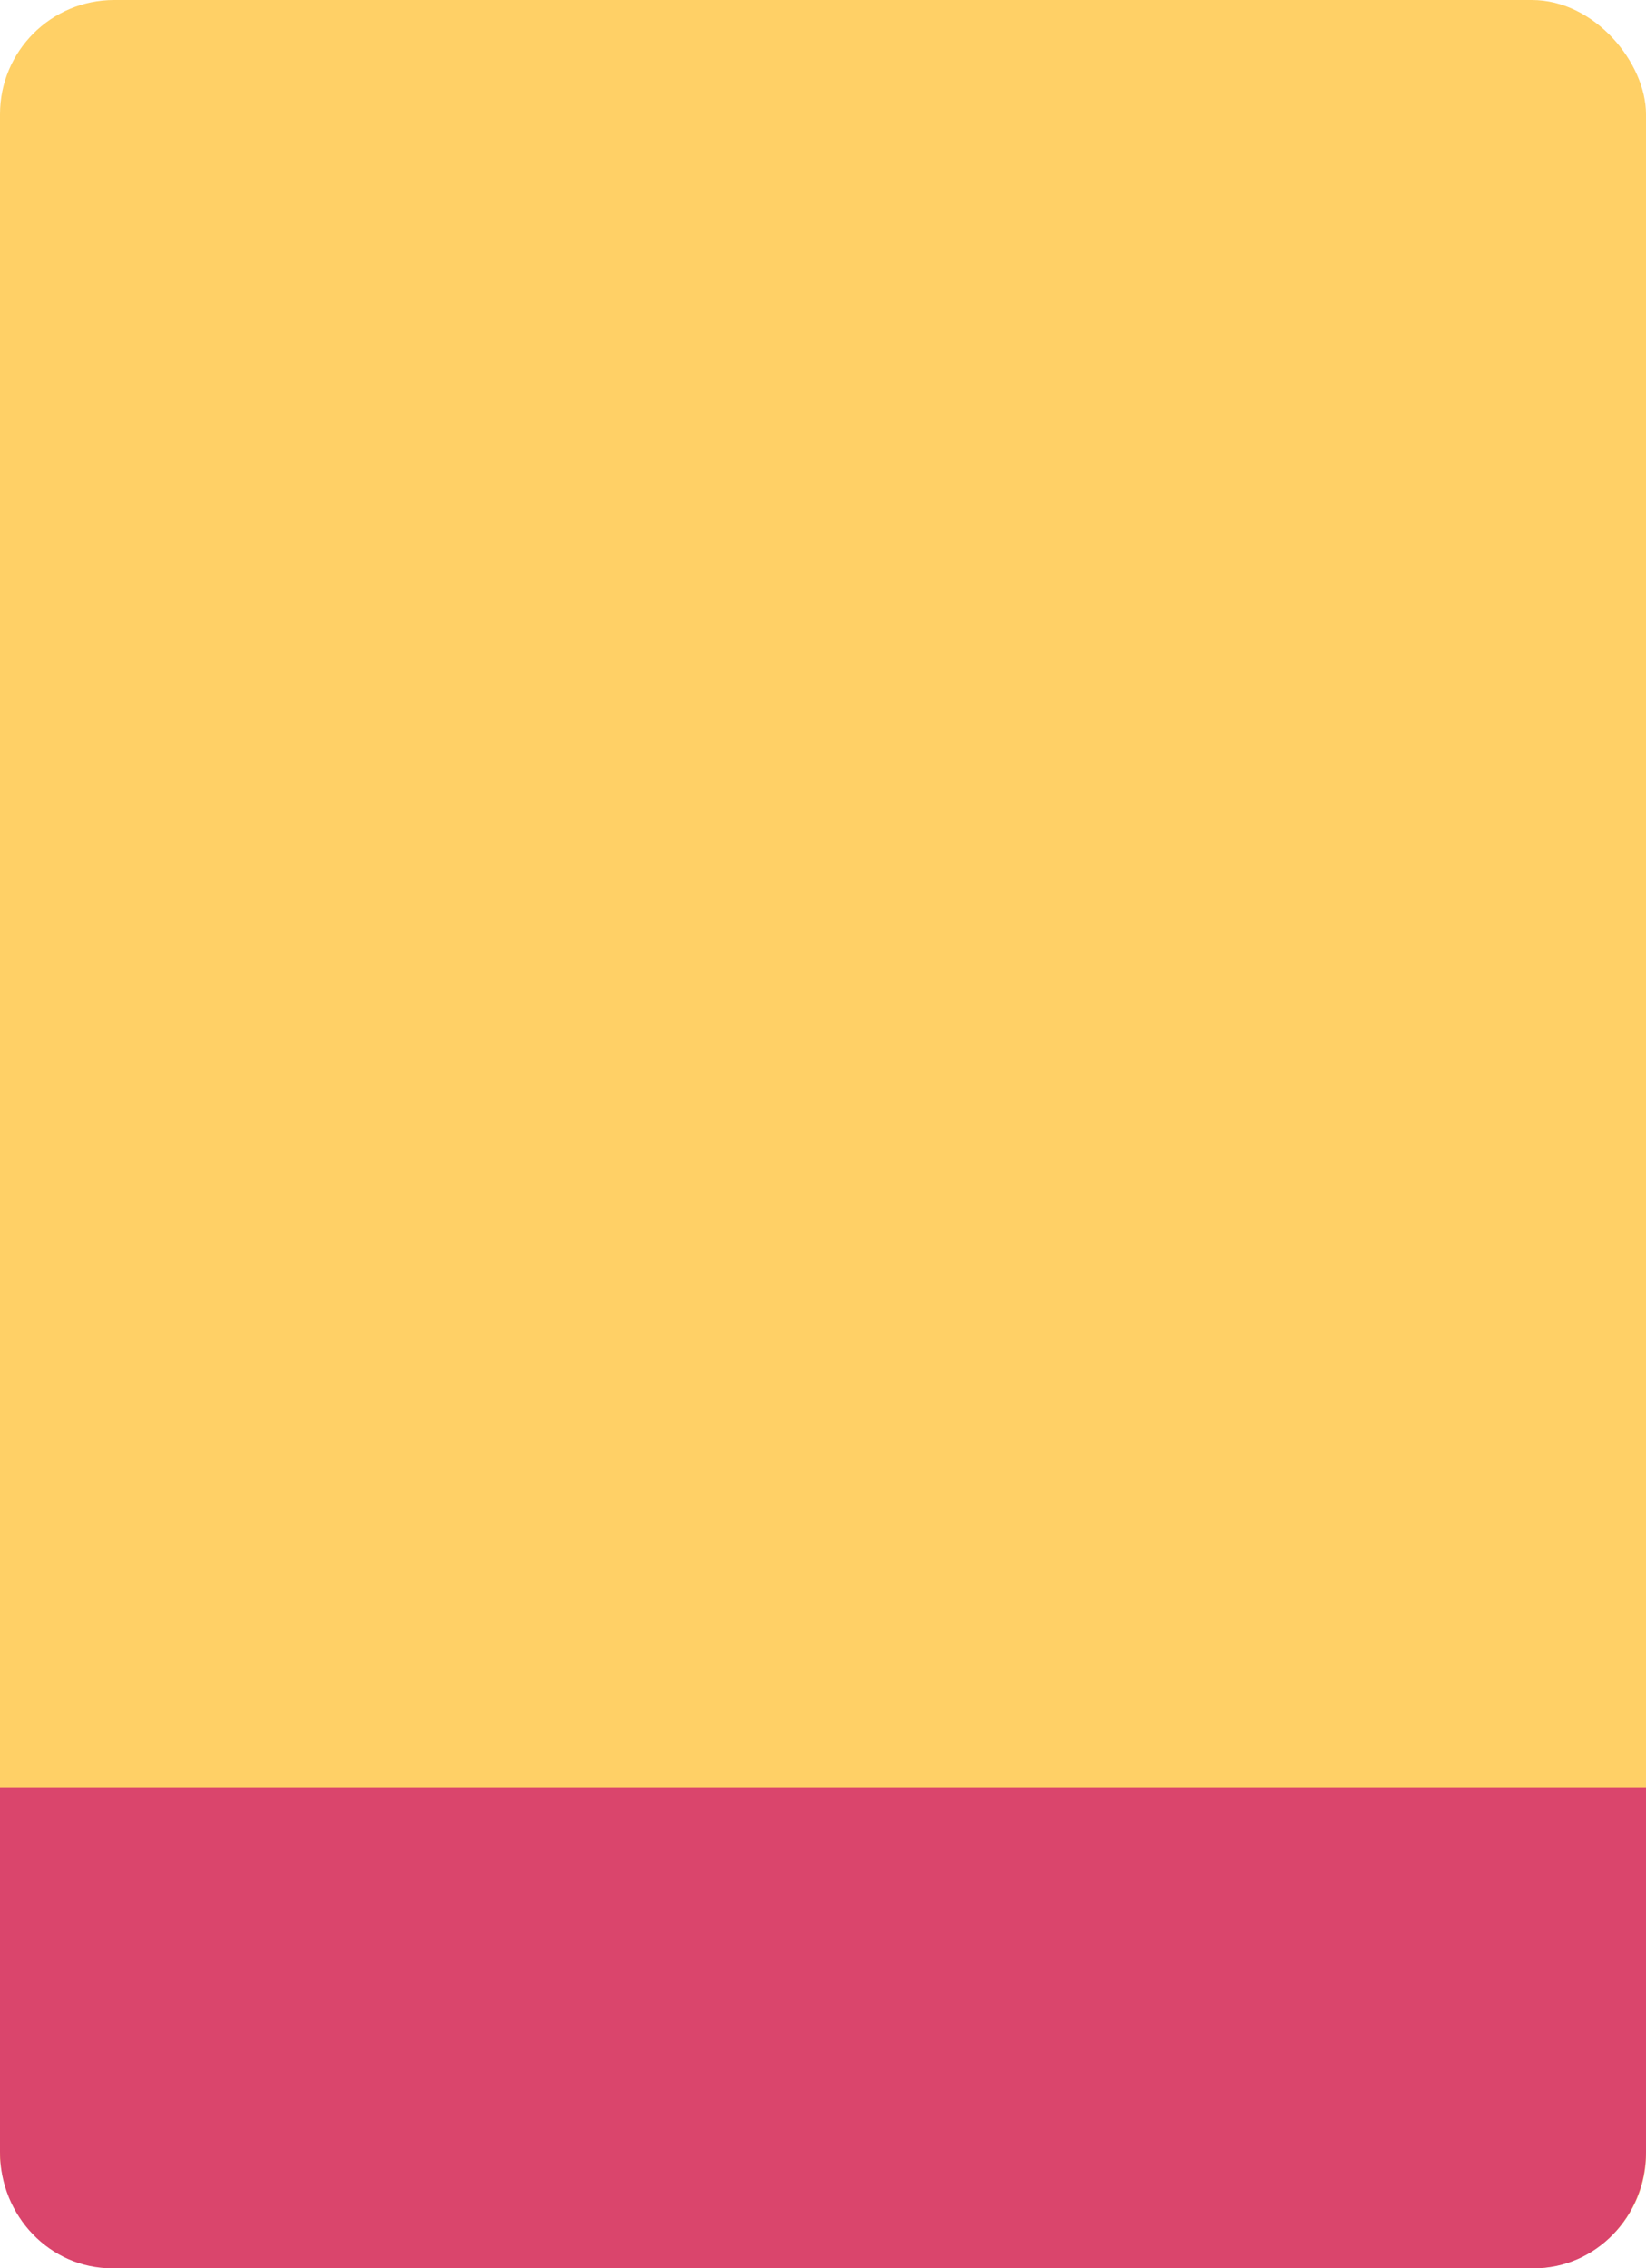
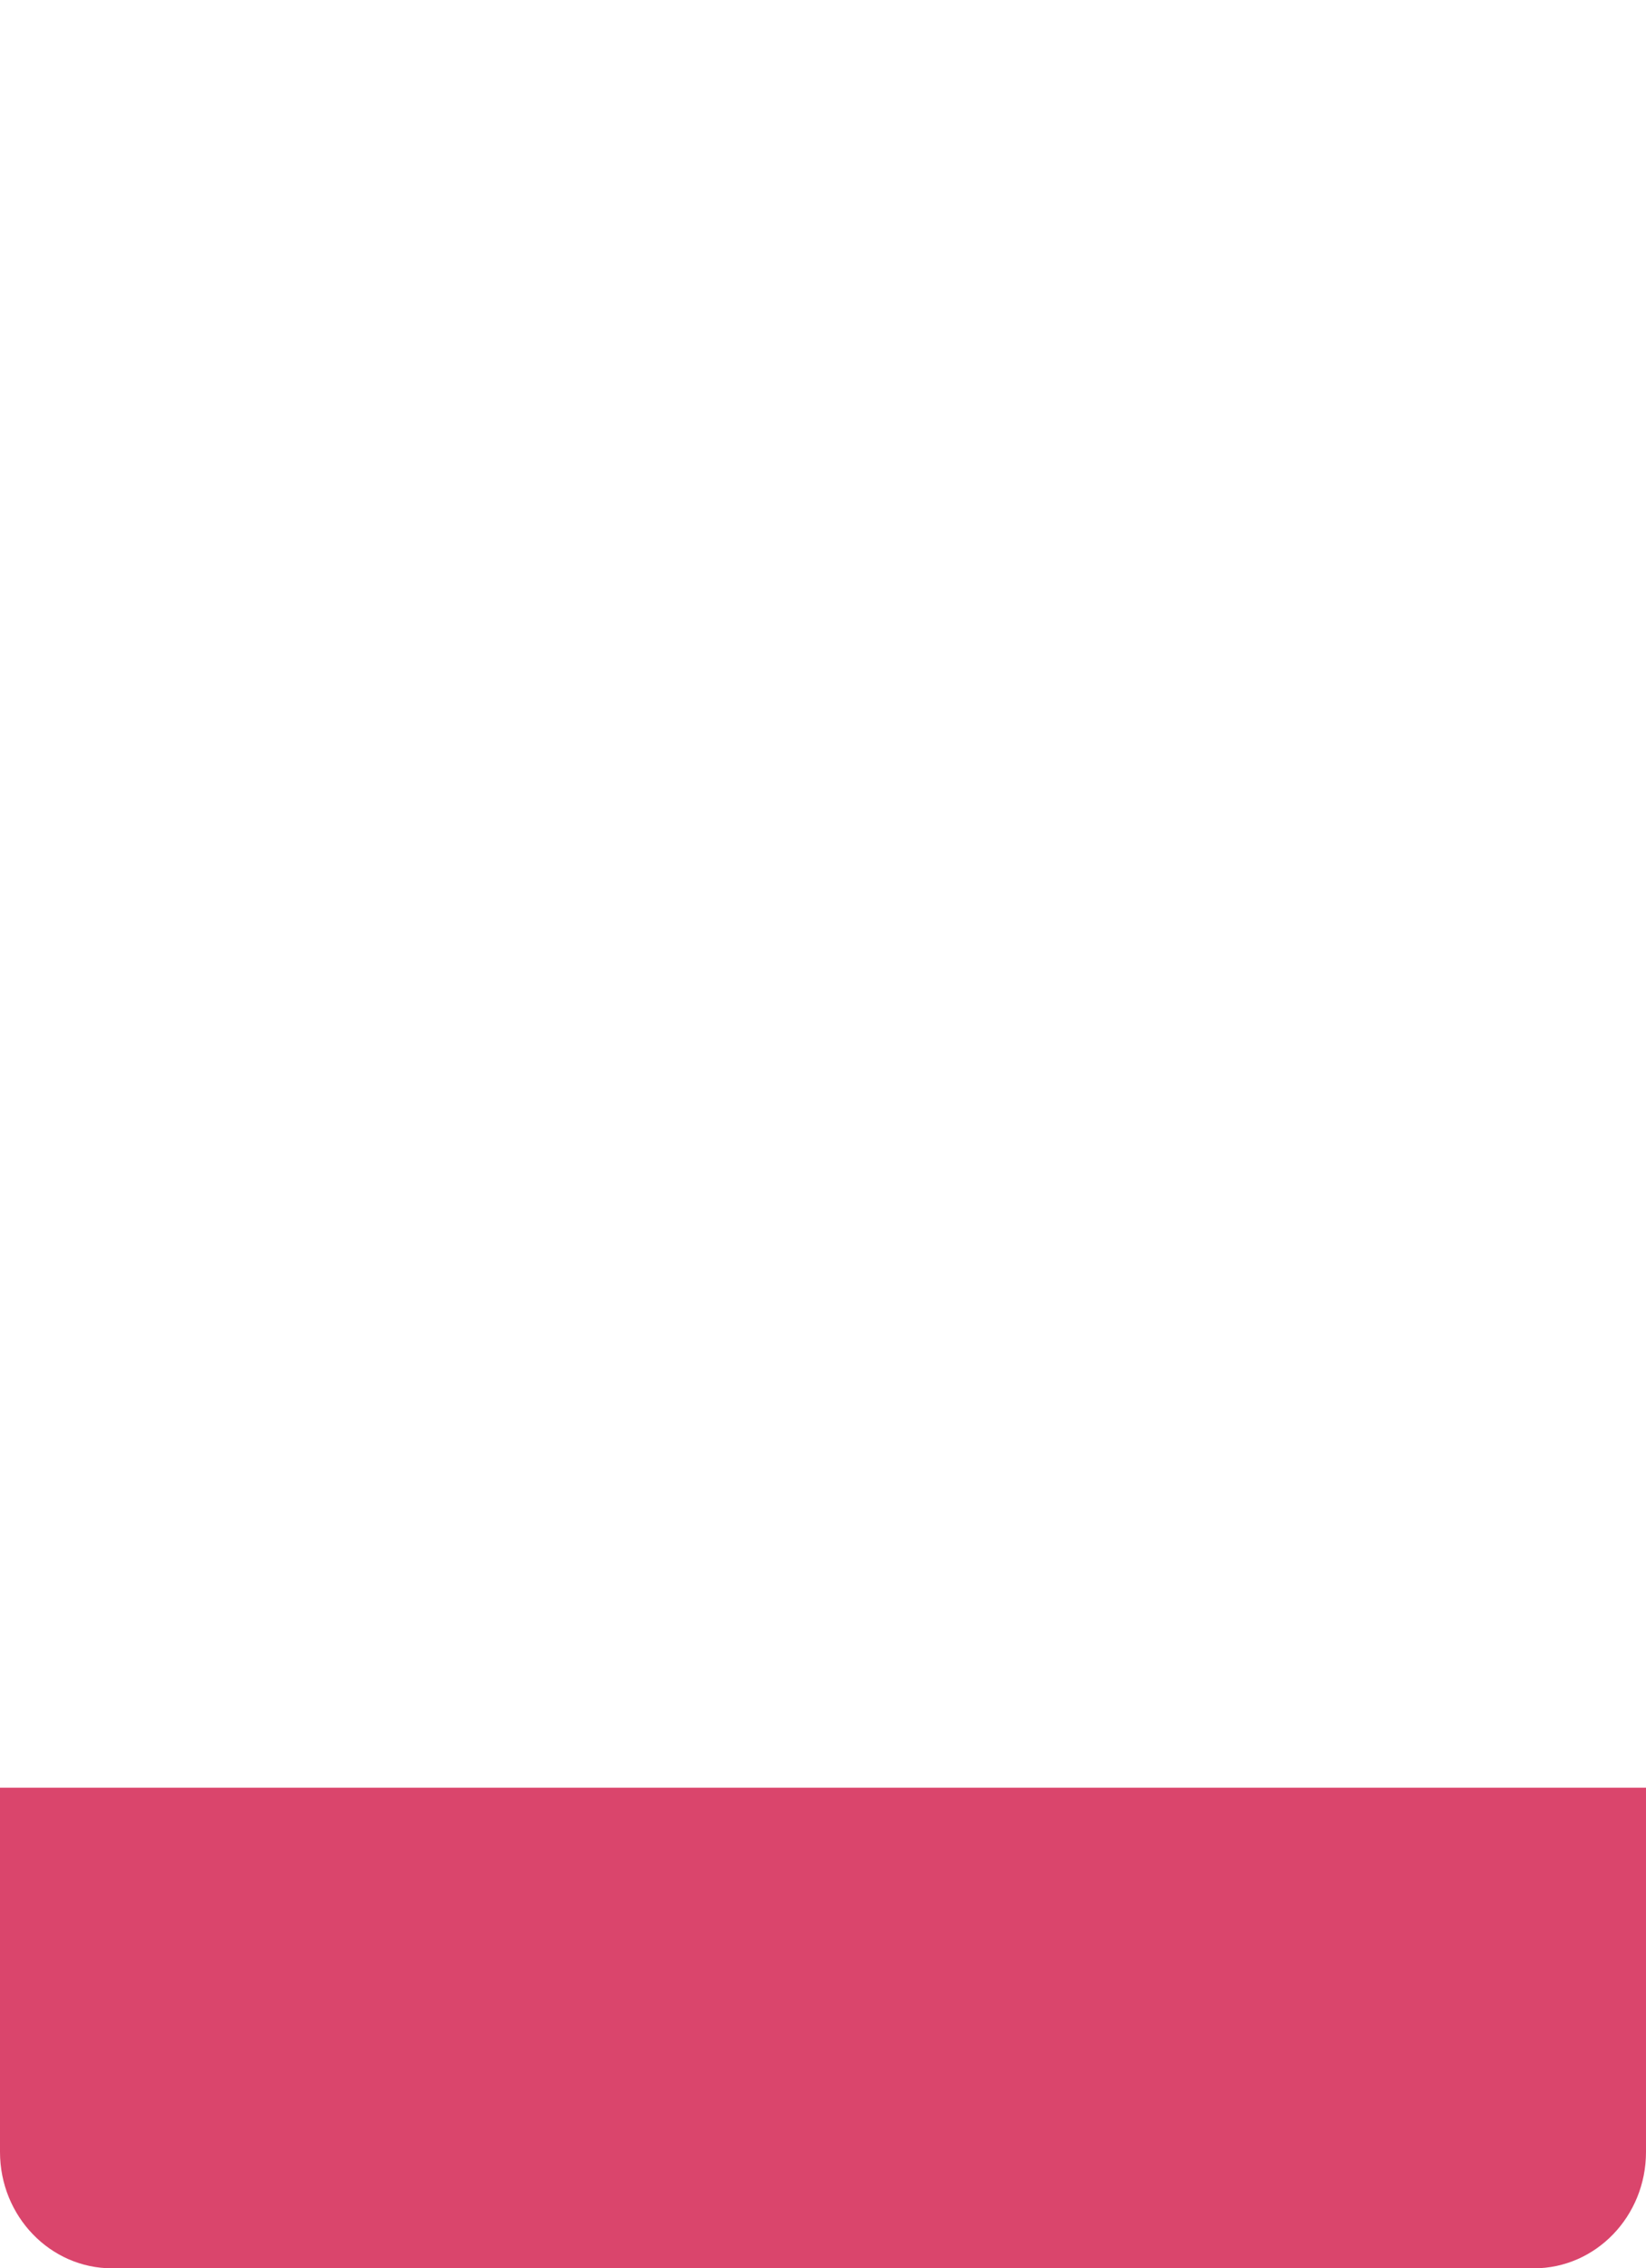
<svg xmlns="http://www.w3.org/2000/svg" id="Layer_1" data-name="Layer 1" viewBox="0 0 405.88 559.22">
  <defs>
    <style>
      .cls-1 {
        fill: #ffd066;
      }

      .cls-2 {
        fill: #da456c;
      }
    </style>
  </defs>
-   <rect class="cls-1" x="0" width="405.88" height="559.22" rx="28.16" ry="28.16" />
  <path class="cls-2" d="M0,440.73v89.81C0,546.38,12.38,559.22,27.64,559.22h350.6c15.27,0,27.64-12.84,27.64-28.68v-89.81H0Z" />
</svg>